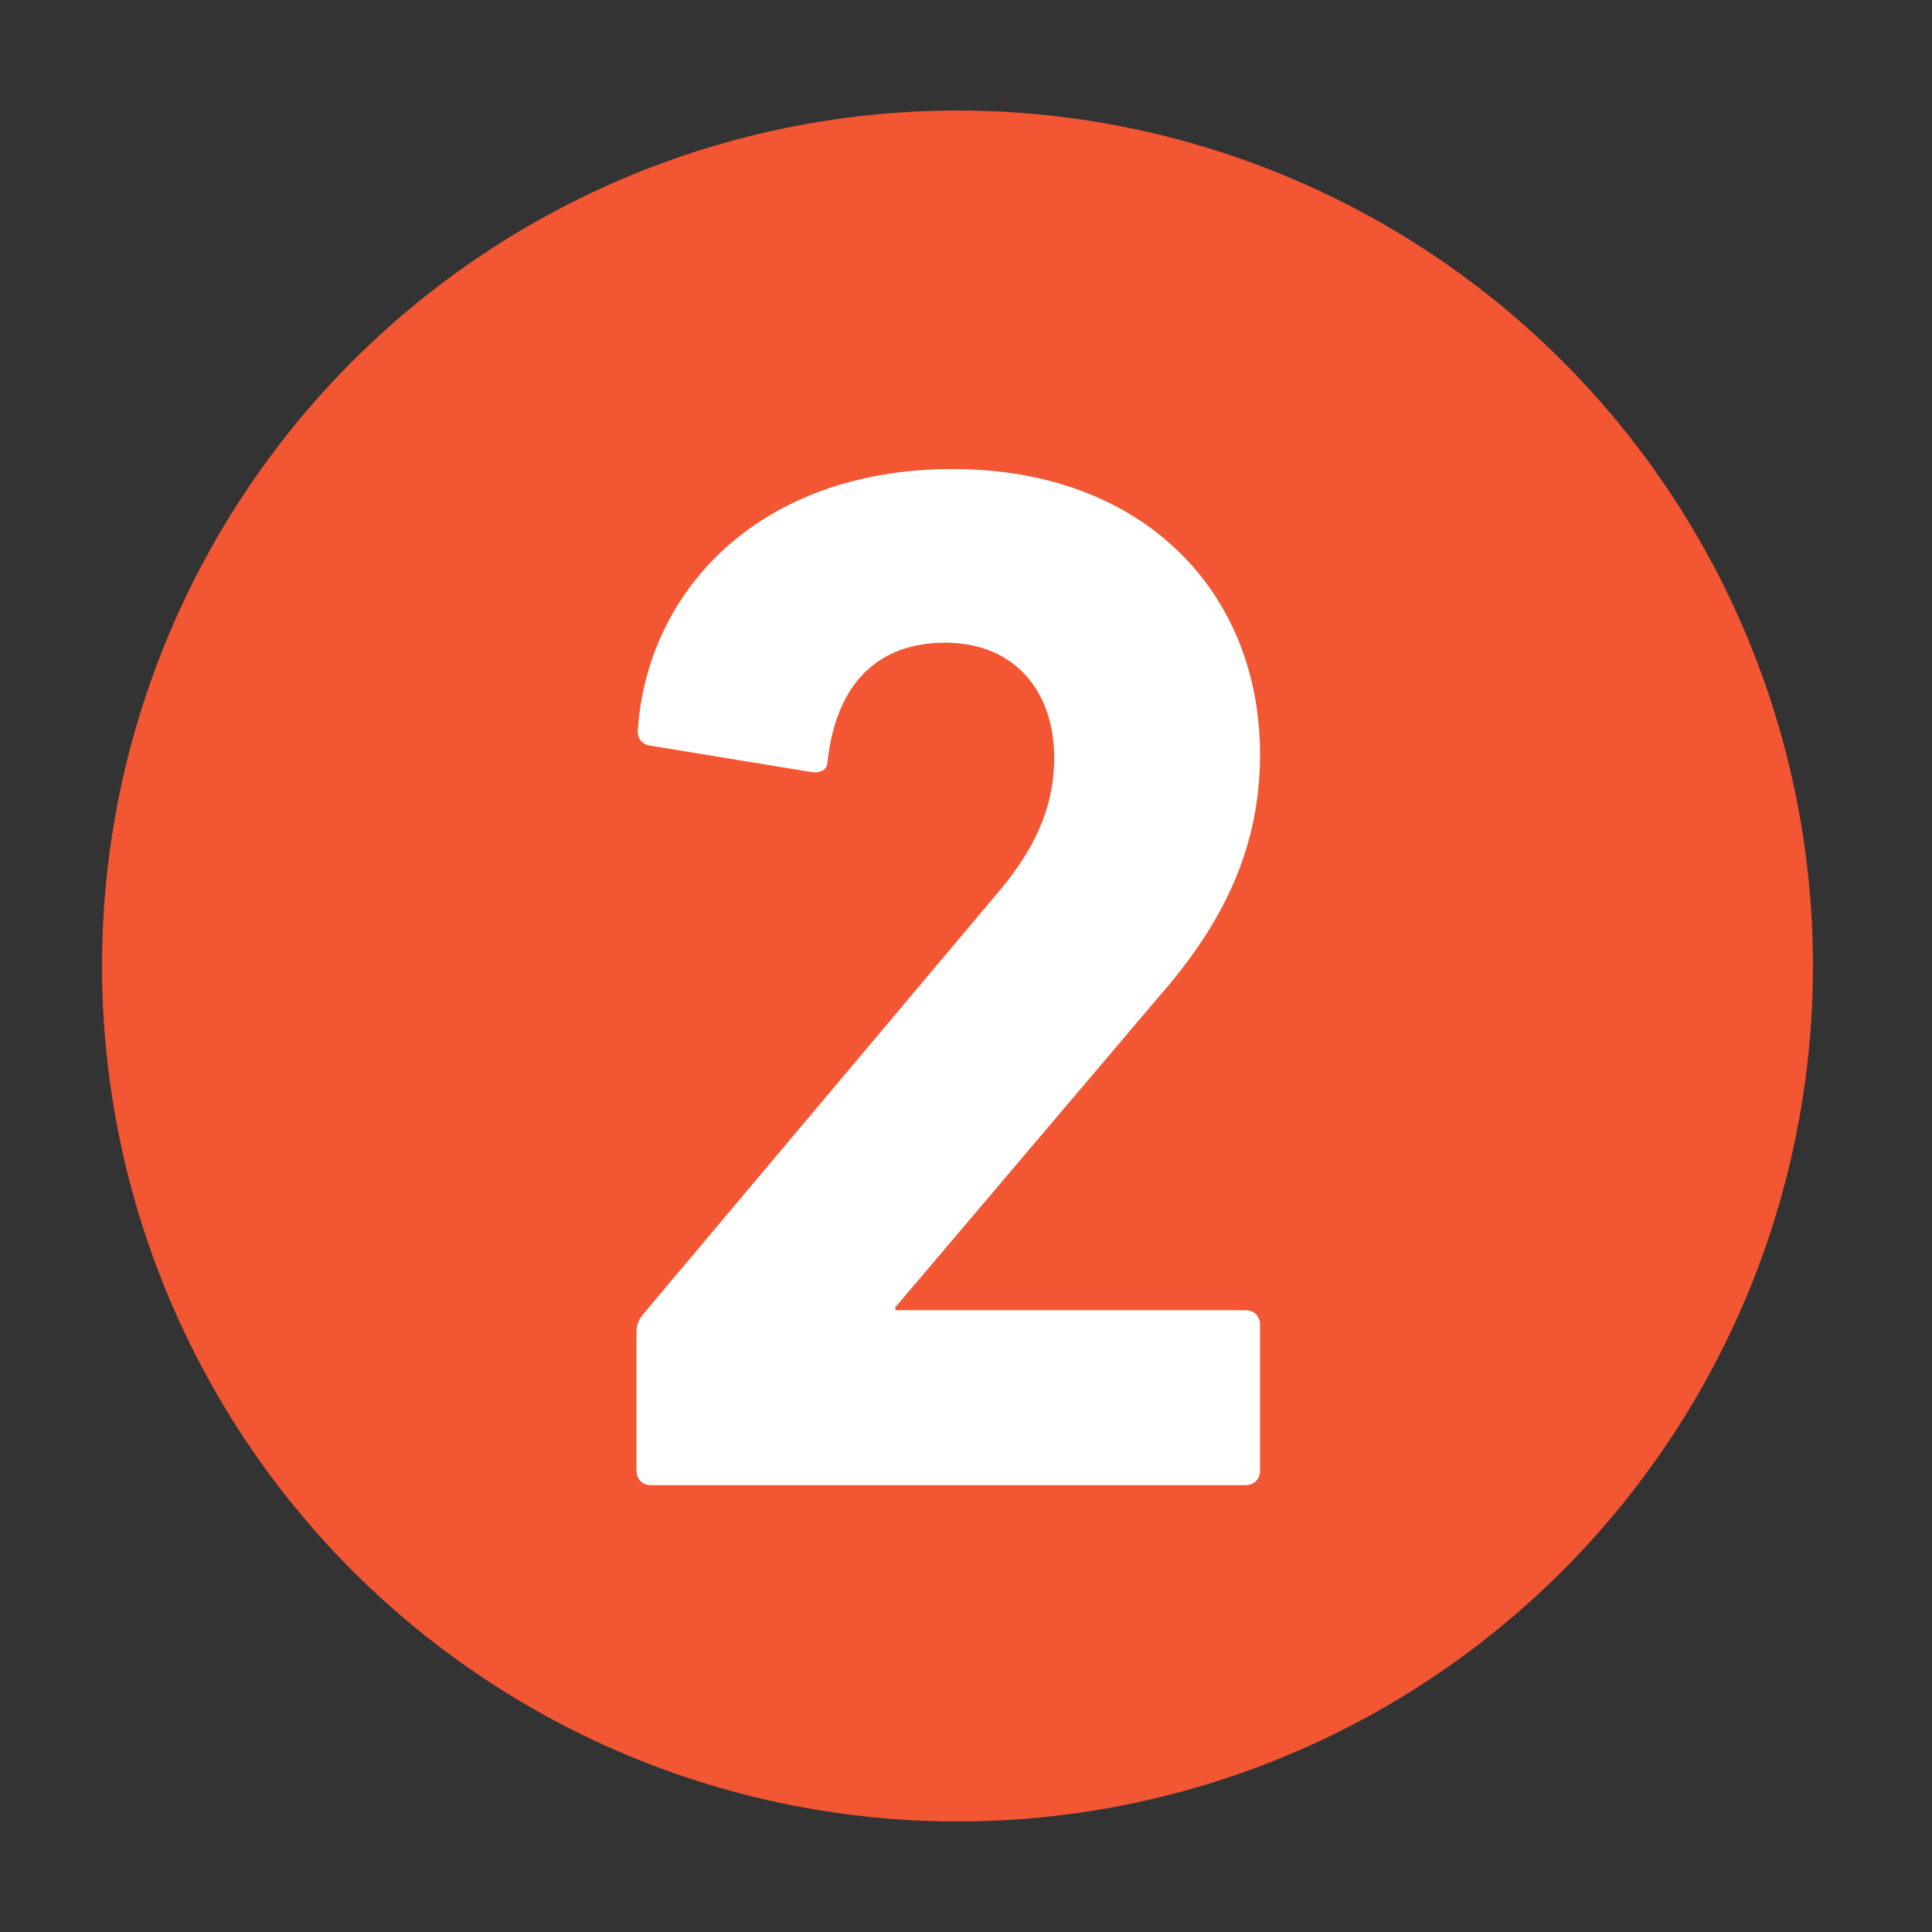
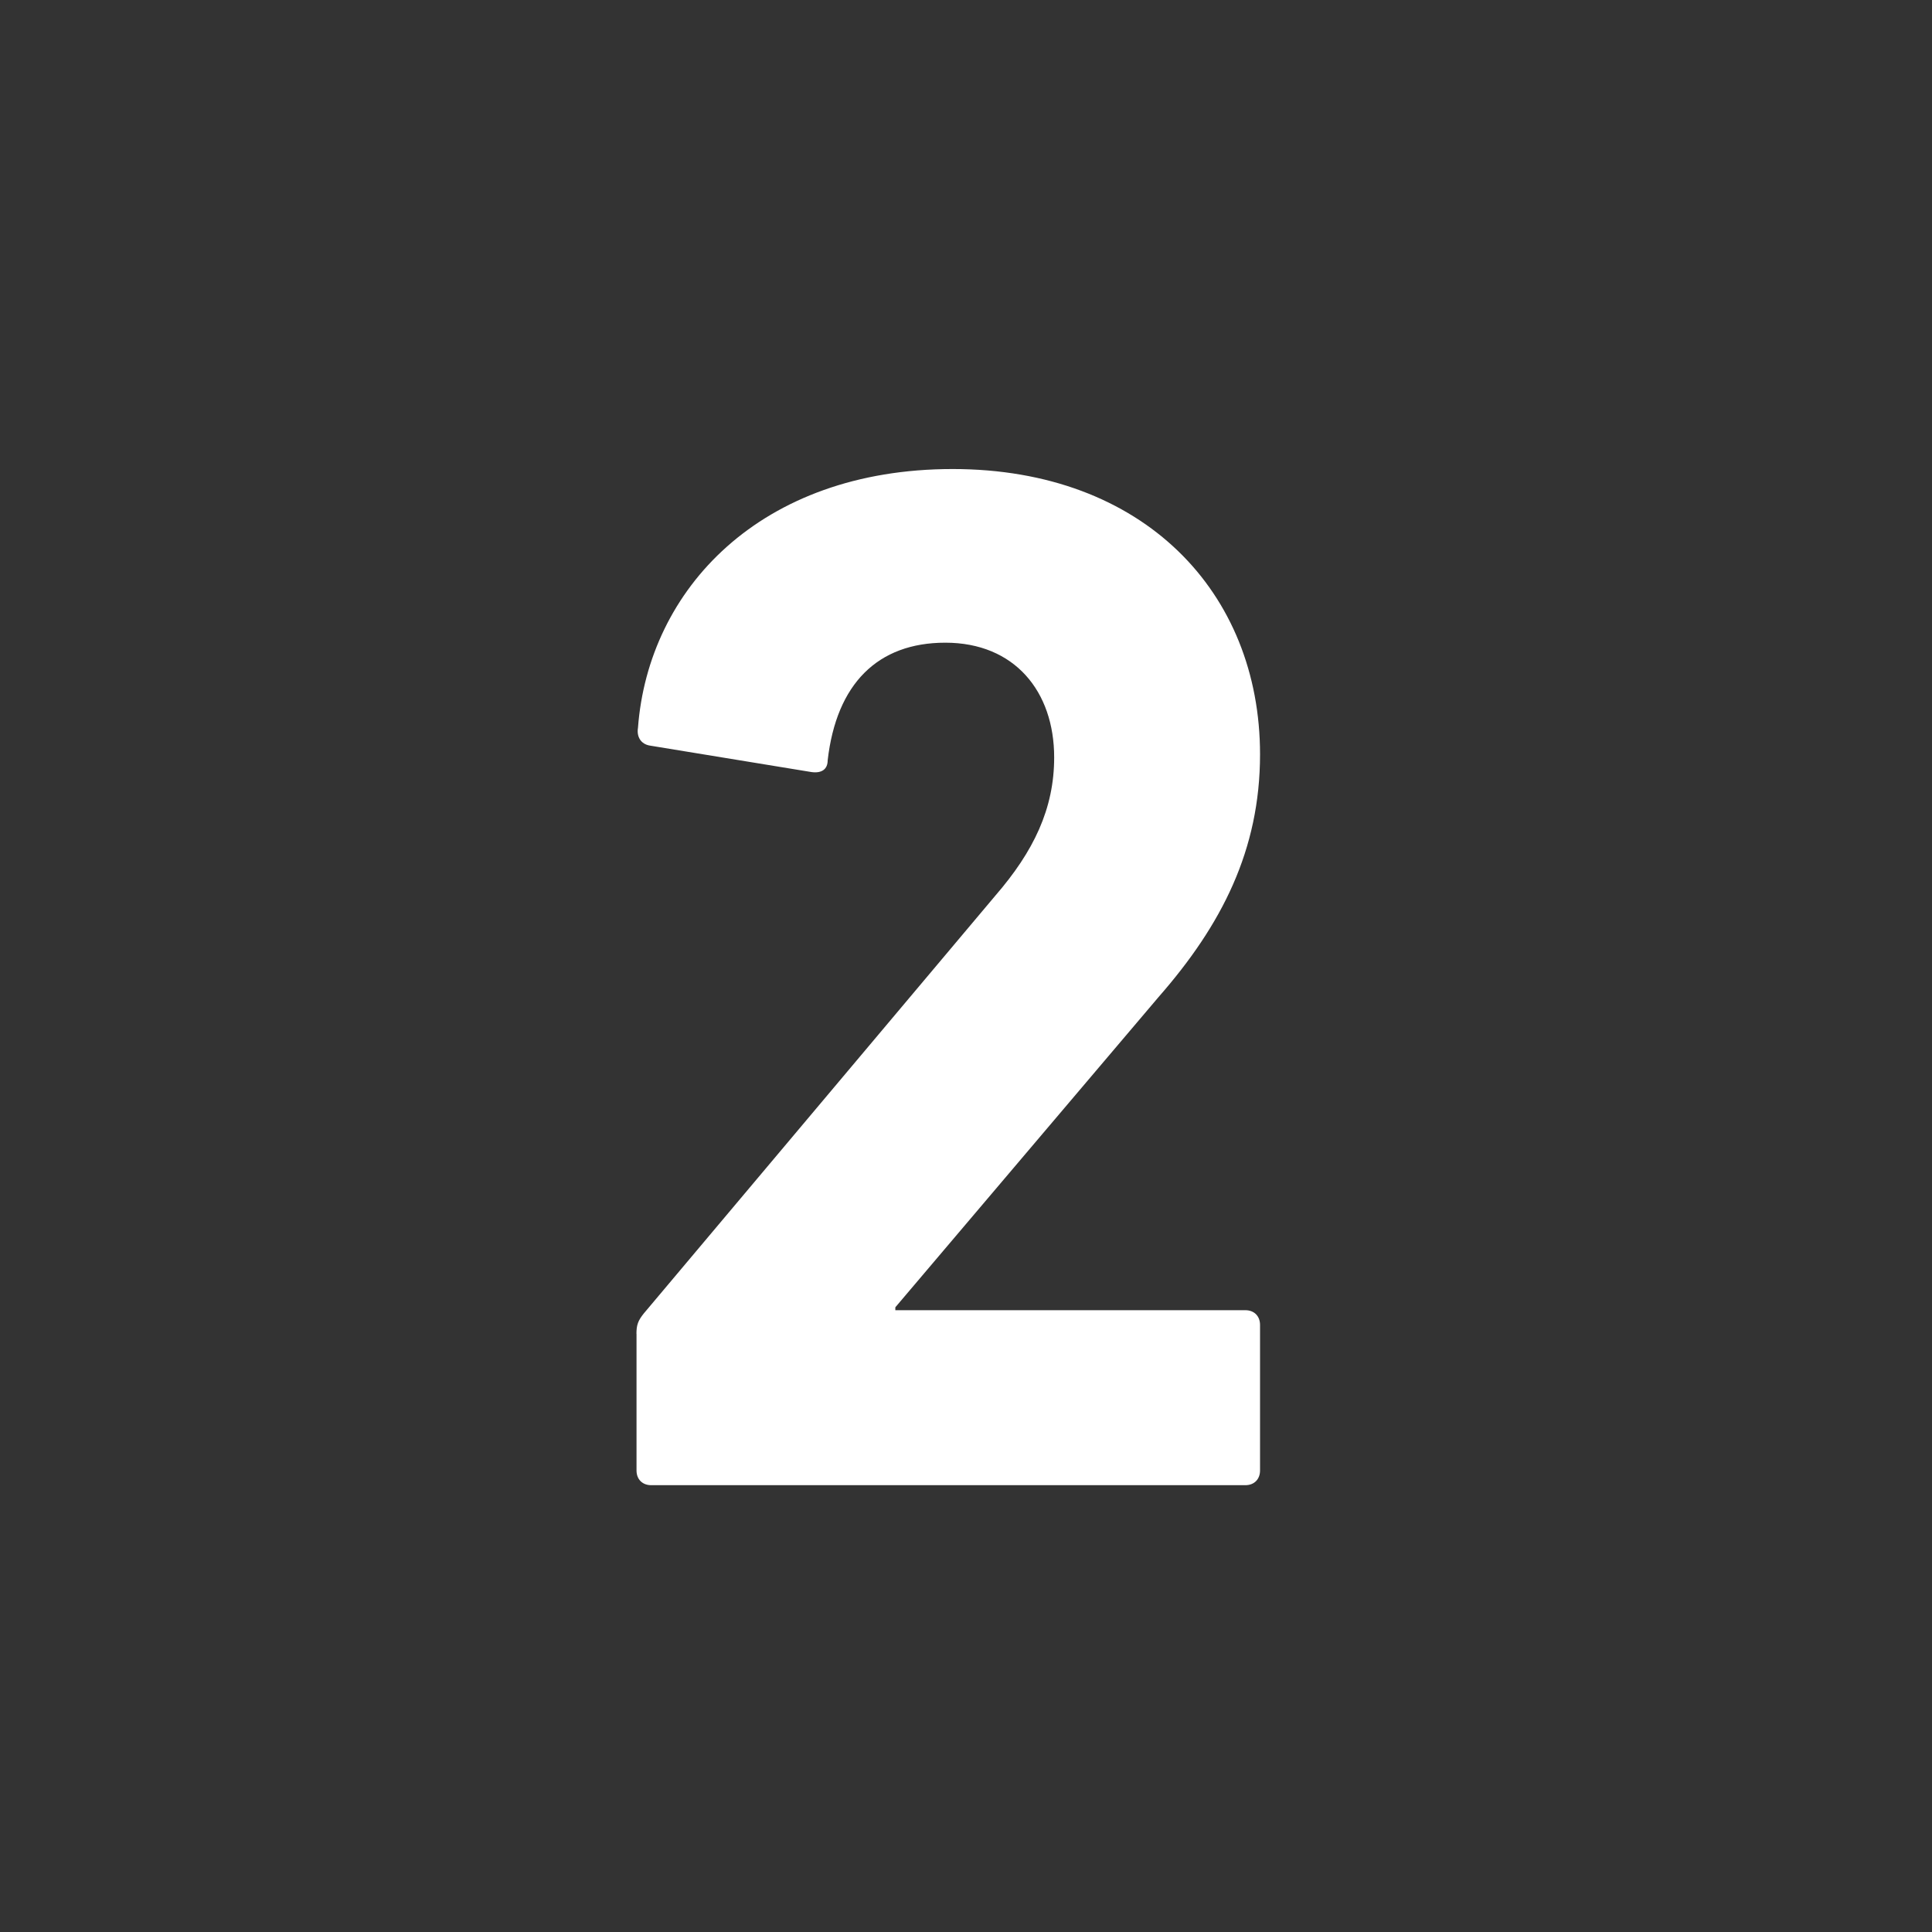
<svg xmlns="http://www.w3.org/2000/svg" baseProfile="tiny" width="52" height="52" viewBox="0 0 52 52">
  <rect x="0" y="0" width="52" height="52" fill="#333333" stroke="none" />
-   <circle fill="#F25633" cx="25.771" cy="26" r="23.025" />
  <path fill="#FFF" d="M17.13 35.903c0-.237.04-.356.2-.554l9.46-11.243c1.028-1.188 1.583-2.335 1.583-3.72 0-1.782-1.07-3.088-2.93-3.088-1.82 0-2.93 1.107-3.166 3.166 0 .237-.158.355-.436.316l-4.353-.713c-.238-.04-.357-.238-.317-.476.277-3.72 3.285-6.967 8.47-6.967 5.147 0 8.273 3.325 8.273 7.68 0 2.572-1.03 4.59-2.73 6.53l-7.086 8.352v.078h9.42c.238 0 .396.158.396.396v3.918c0 .238-.158.396-.396.396h-15.99c-.238 0-.396-.158-.396-.396v-3.68z" />
</svg>